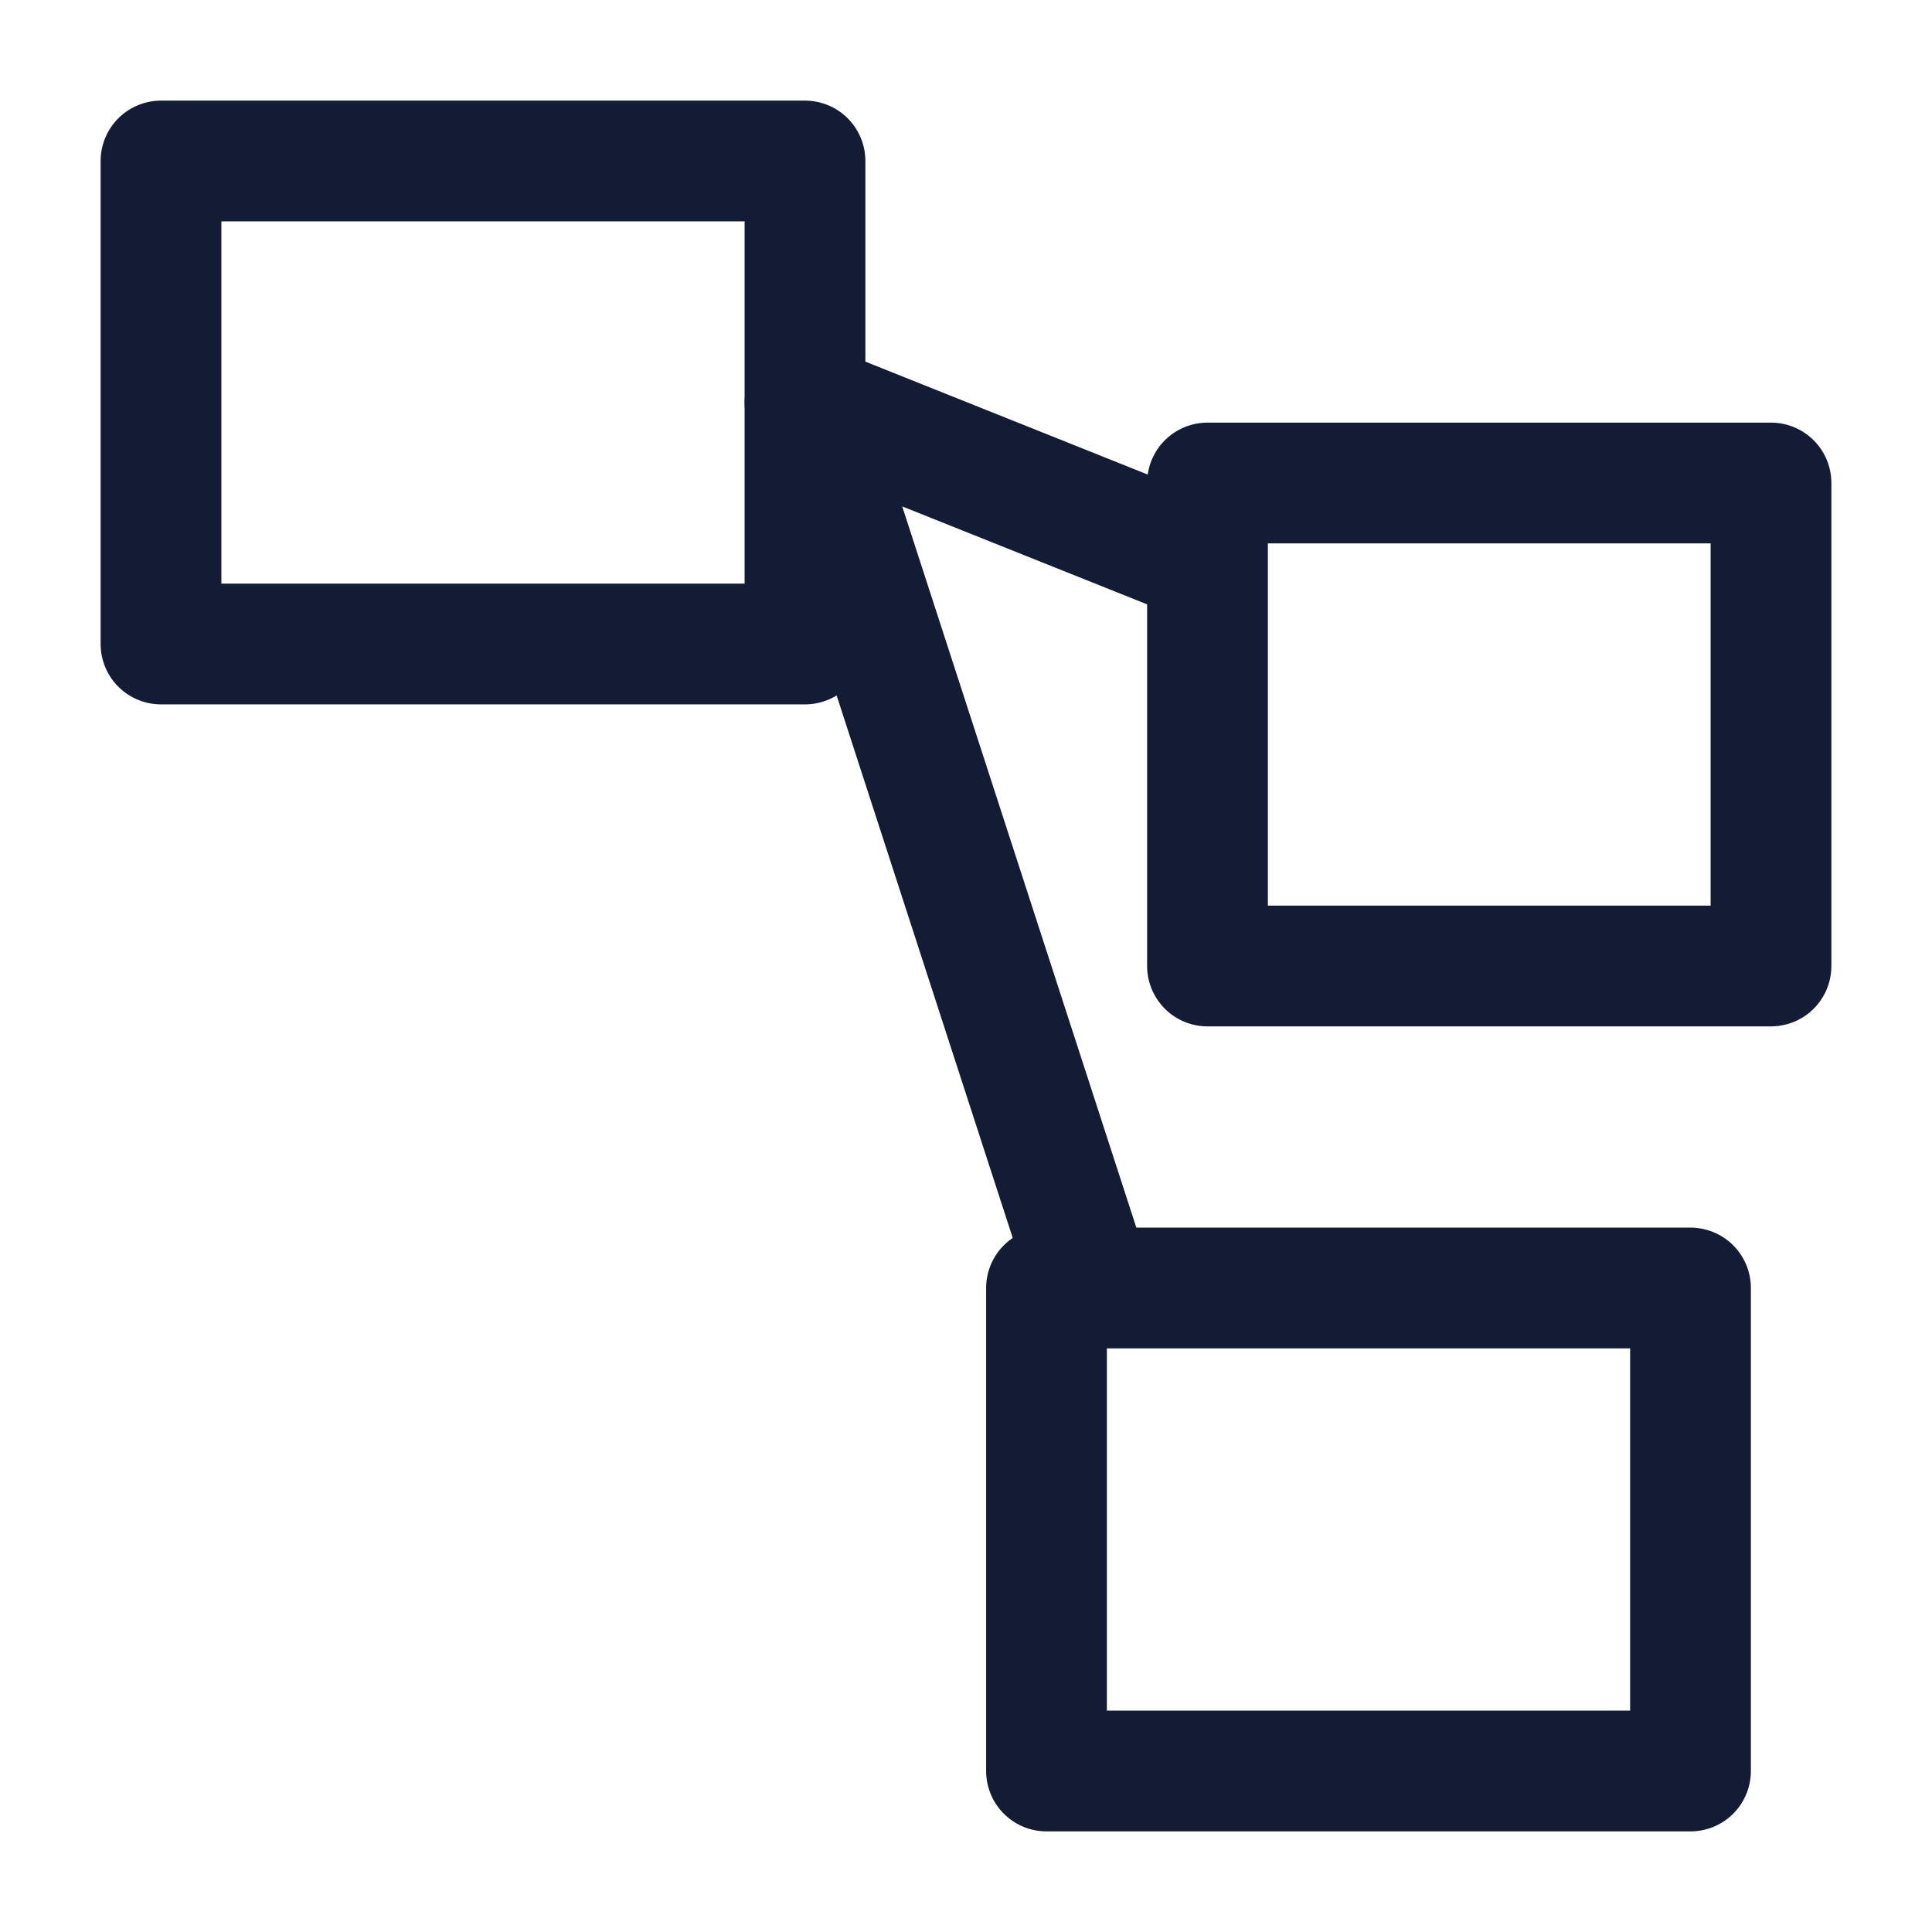
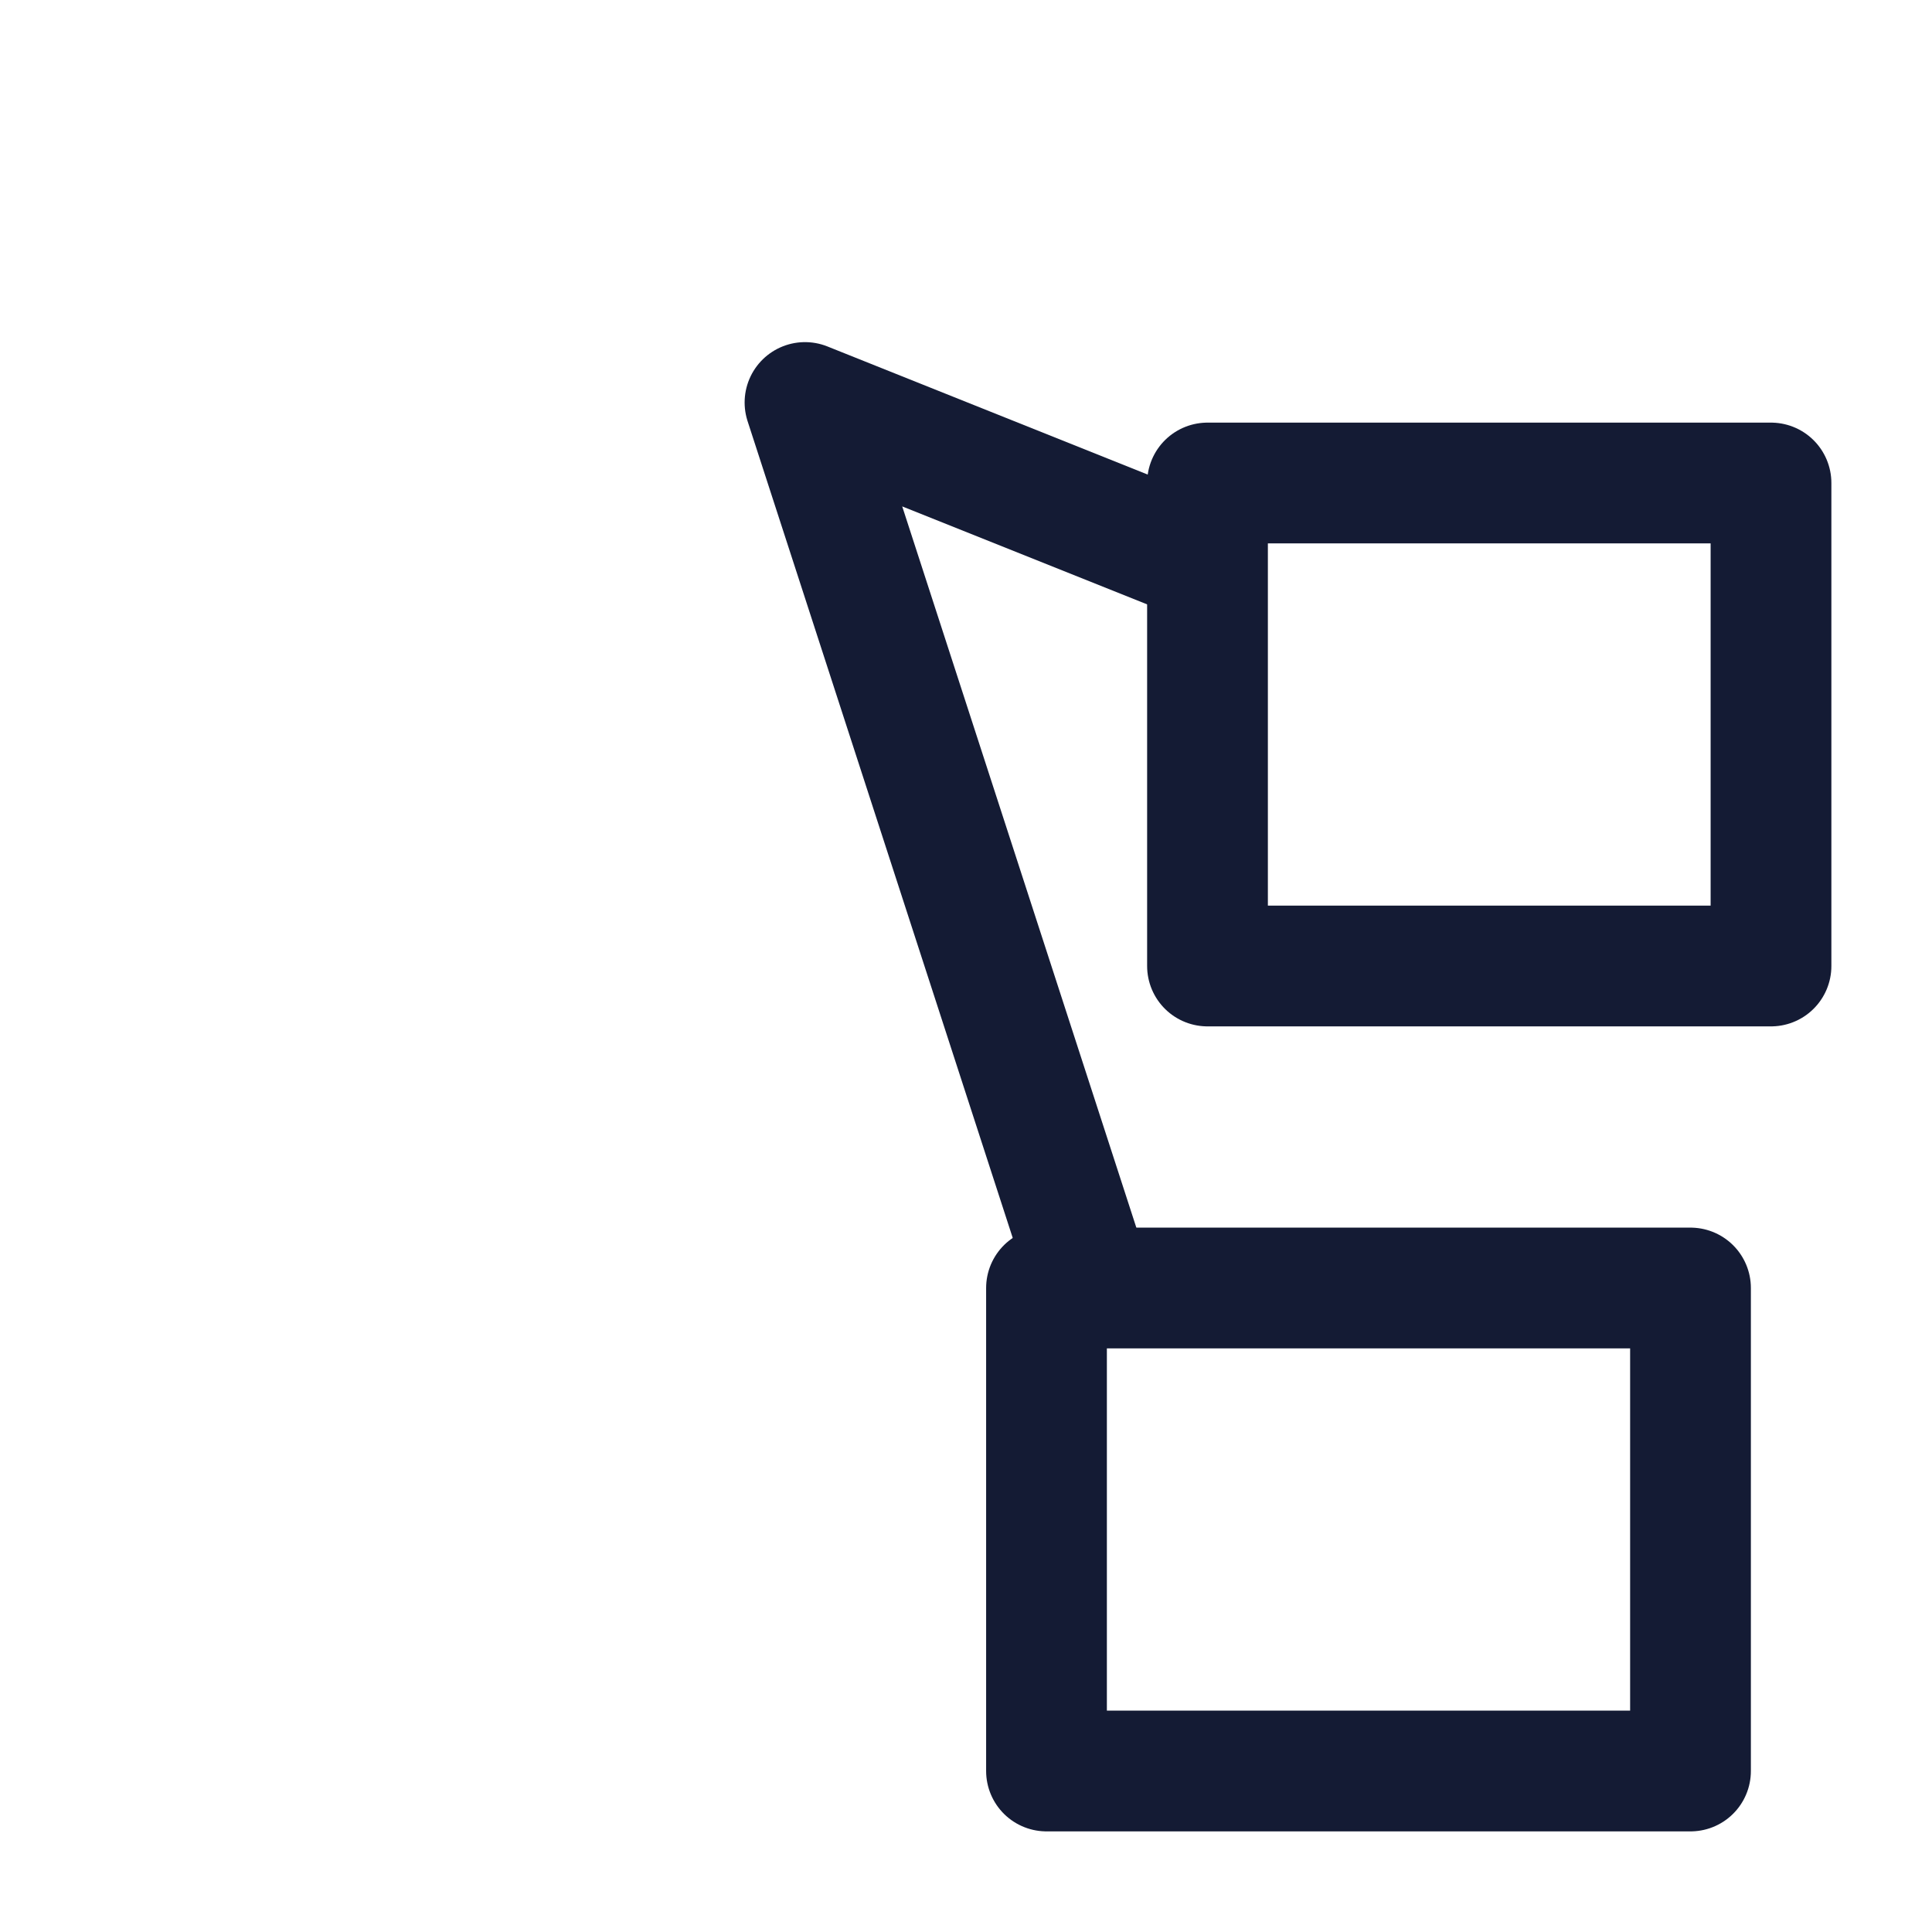
<svg xmlns="http://www.w3.org/2000/svg" width="24" height="24" viewBox="0 0 24 24" fill="none">
-   <path d="M10 8V2H2V8H10Z" stroke="#141B34" stroke-width="1.5" stroke-linejoin="round" />
  <path d="M22 12V6H15V12H22Z" stroke="#141B34" stroke-width="1.5" stroke-linejoin="round" />
  <path d="M21 22V16H13V22H21Z" stroke="#141B34" stroke-width="1.5" stroke-linejoin="round" />
  <path d="M15 7L10 5L13.571 16" stroke="#141B34" stroke-width="1.5" stroke-linejoin="round" />
</svg>